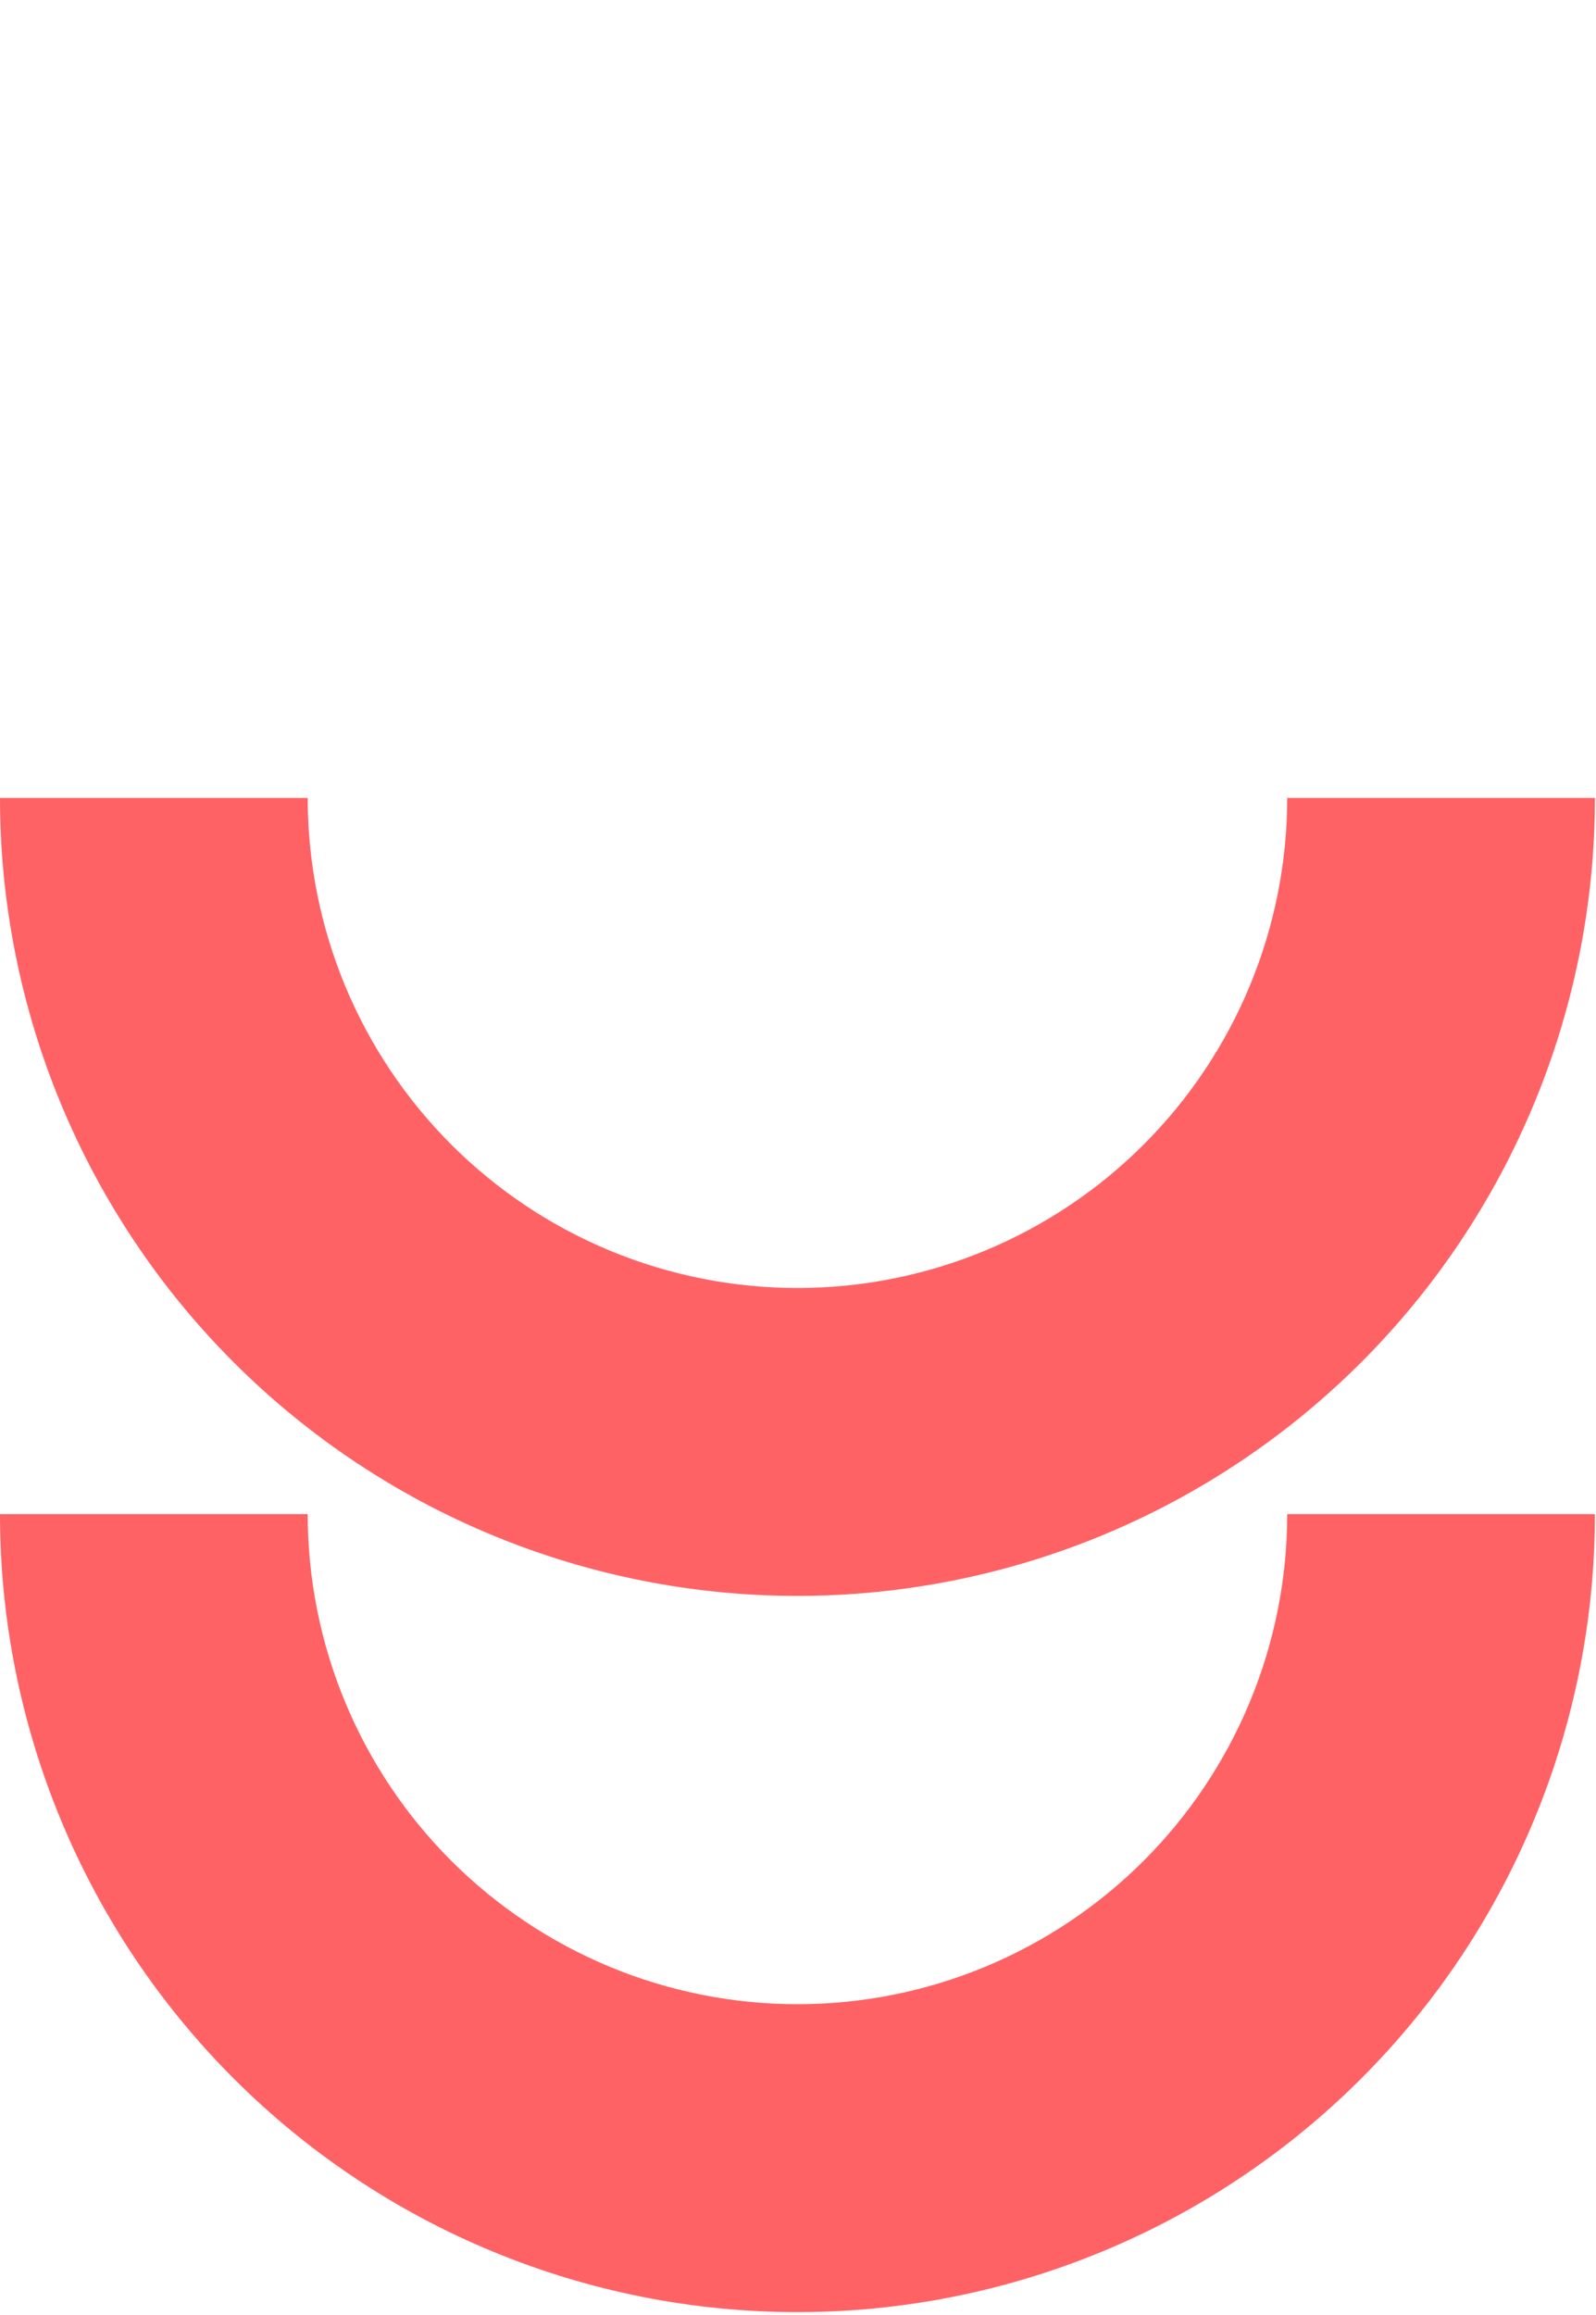
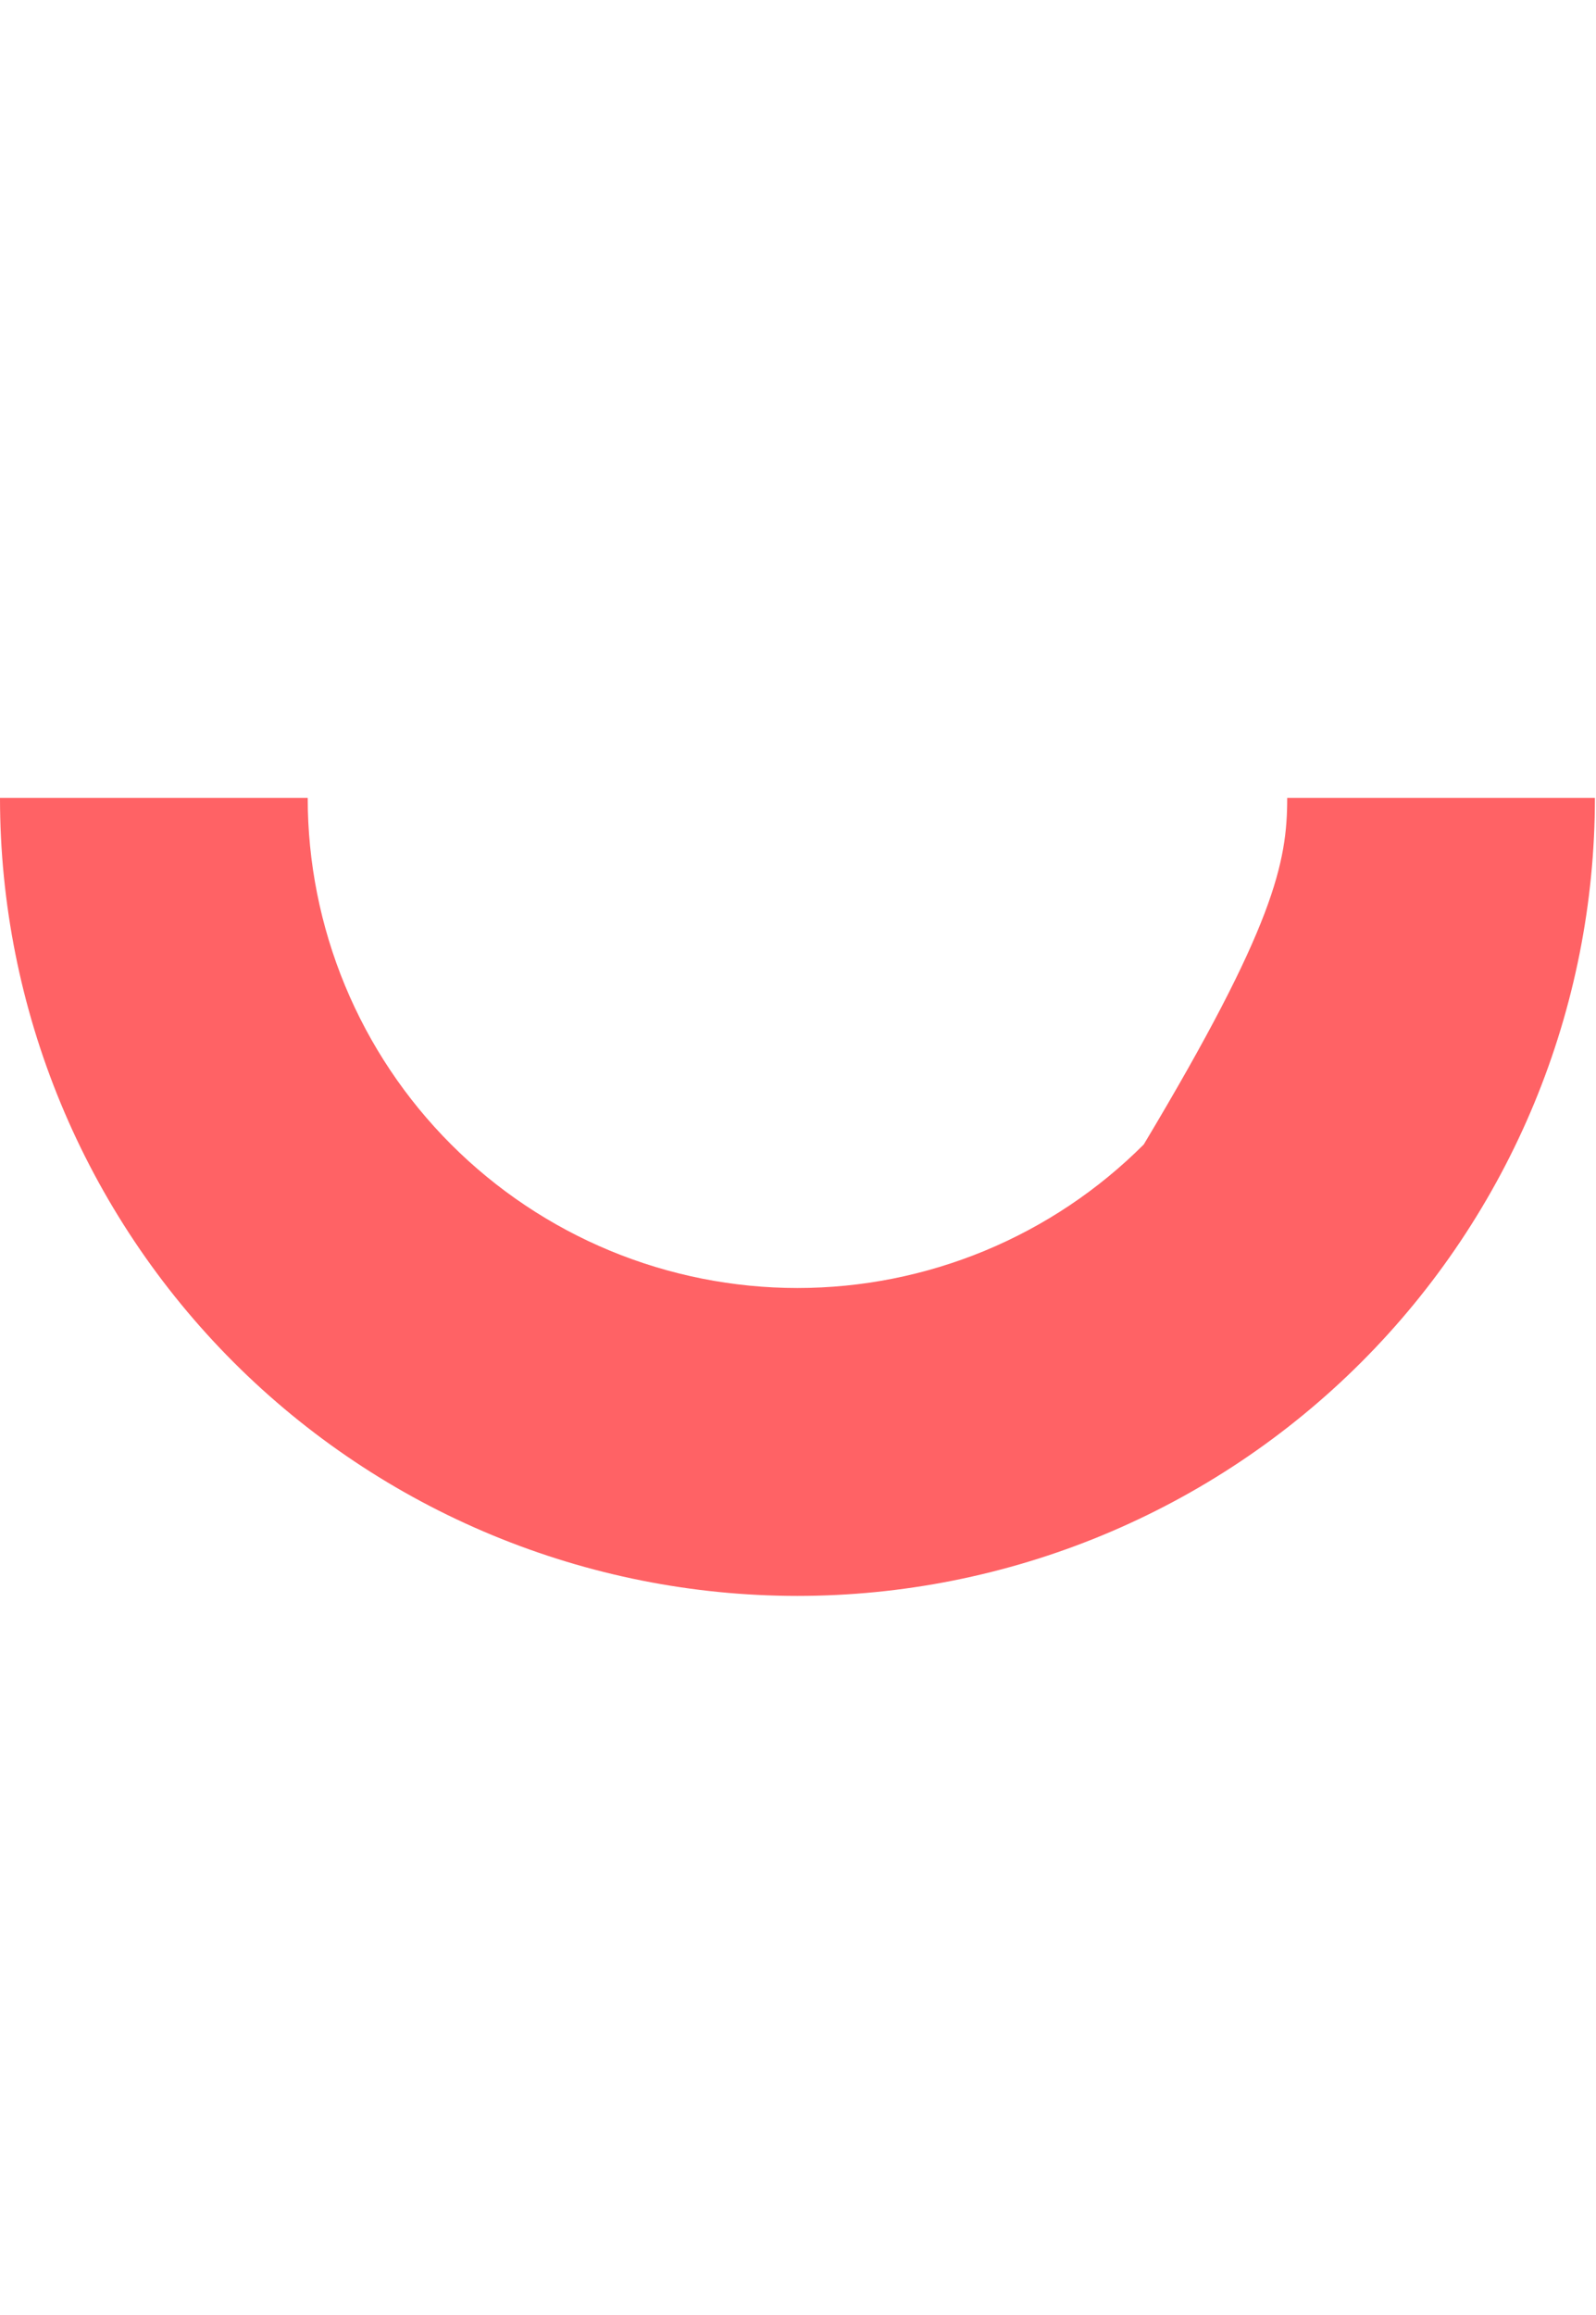
<svg xmlns="http://www.w3.org/2000/svg" width="109" height="158" viewBox="0 0 109 158" fill="none">
-   <path d="M108.926 103.347C108.926 110.499 107.517 117.581 104.78 124.189C102.043 130.797 98.031 136.801 92.974 141.858C87.917 146.915 81.913 150.927 75.305 153.664C68.697 156.401 61.615 157.81 54.463 157.81C47.311 157.81 40.229 156.401 33.621 153.664C27.013 150.927 21.009 146.915 15.952 141.858C10.895 136.8 6.883 130.797 4.146 124.189C1.409 117.581 -6.25263e-07 110.499 0 103.347H21.015C21.015 107.739 21.881 112.089 23.561 116.147C25.242 120.205 27.706 123.892 30.812 126.998C33.918 130.104 37.605 132.567 41.663 134.248C45.721 135.929 50.071 136.794 54.463 136.794C58.855 136.794 63.205 135.929 67.263 134.248C71.321 132.567 75.008 130.104 78.114 126.998C81.22 123.892 83.684 120.205 85.365 116.147C87.045 112.089 87.911 107.739 87.911 103.347H108.926Z" fill="#FF6265" />
-   <path d="M108.926 54.463C108.926 61.615 107.517 68.697 104.78 75.305C102.043 81.913 98.031 87.917 92.974 92.974C87.917 98.031 81.913 102.043 75.305 104.78C68.697 107.517 61.615 108.926 54.463 108.926C47.311 108.926 40.229 107.517 33.621 104.78C27.013 102.043 21.009 98.031 15.952 92.974C10.895 87.917 6.883 81.913 4.146 75.305C1.409 68.697 -6.25263e-07 61.615 0 54.463H21.015C21.015 58.855 21.881 63.205 23.561 67.263C25.242 71.321 27.706 75.008 30.812 78.114C33.918 81.22 37.605 83.684 41.663 85.365C45.721 87.045 50.071 87.911 54.463 87.911C58.855 87.911 63.205 87.045 67.263 85.365C71.321 83.684 75.008 81.22 78.114 78.114C81.22 75.008 83.684 71.321 85.365 67.263C87.045 63.205 87.911 58.855 87.911 54.463H108.926Z" fill="#FF6265" />
+   <path d="M108.926 54.463C108.926 61.615 107.517 68.697 104.78 75.305C102.043 81.913 98.031 87.917 92.974 92.974C87.917 98.031 81.913 102.043 75.305 104.78C68.697 107.517 61.615 108.926 54.463 108.926C47.311 108.926 40.229 107.517 33.621 104.78C27.013 102.043 21.009 98.031 15.952 92.974C10.895 87.917 6.883 81.913 4.146 75.305C1.409 68.697 -6.25263e-07 61.615 0 54.463H21.015C21.015 58.855 21.881 63.205 23.561 67.263C25.242 71.321 27.706 75.008 30.812 78.114C33.918 81.22 37.605 83.684 41.663 85.365C45.721 87.045 50.071 87.911 54.463 87.911C58.855 87.911 63.205 87.045 67.263 85.365C71.321 83.684 75.008 81.22 78.114 78.114C87.045 63.205 87.911 58.855 87.911 54.463H108.926Z" fill="#FF6265" />
</svg>